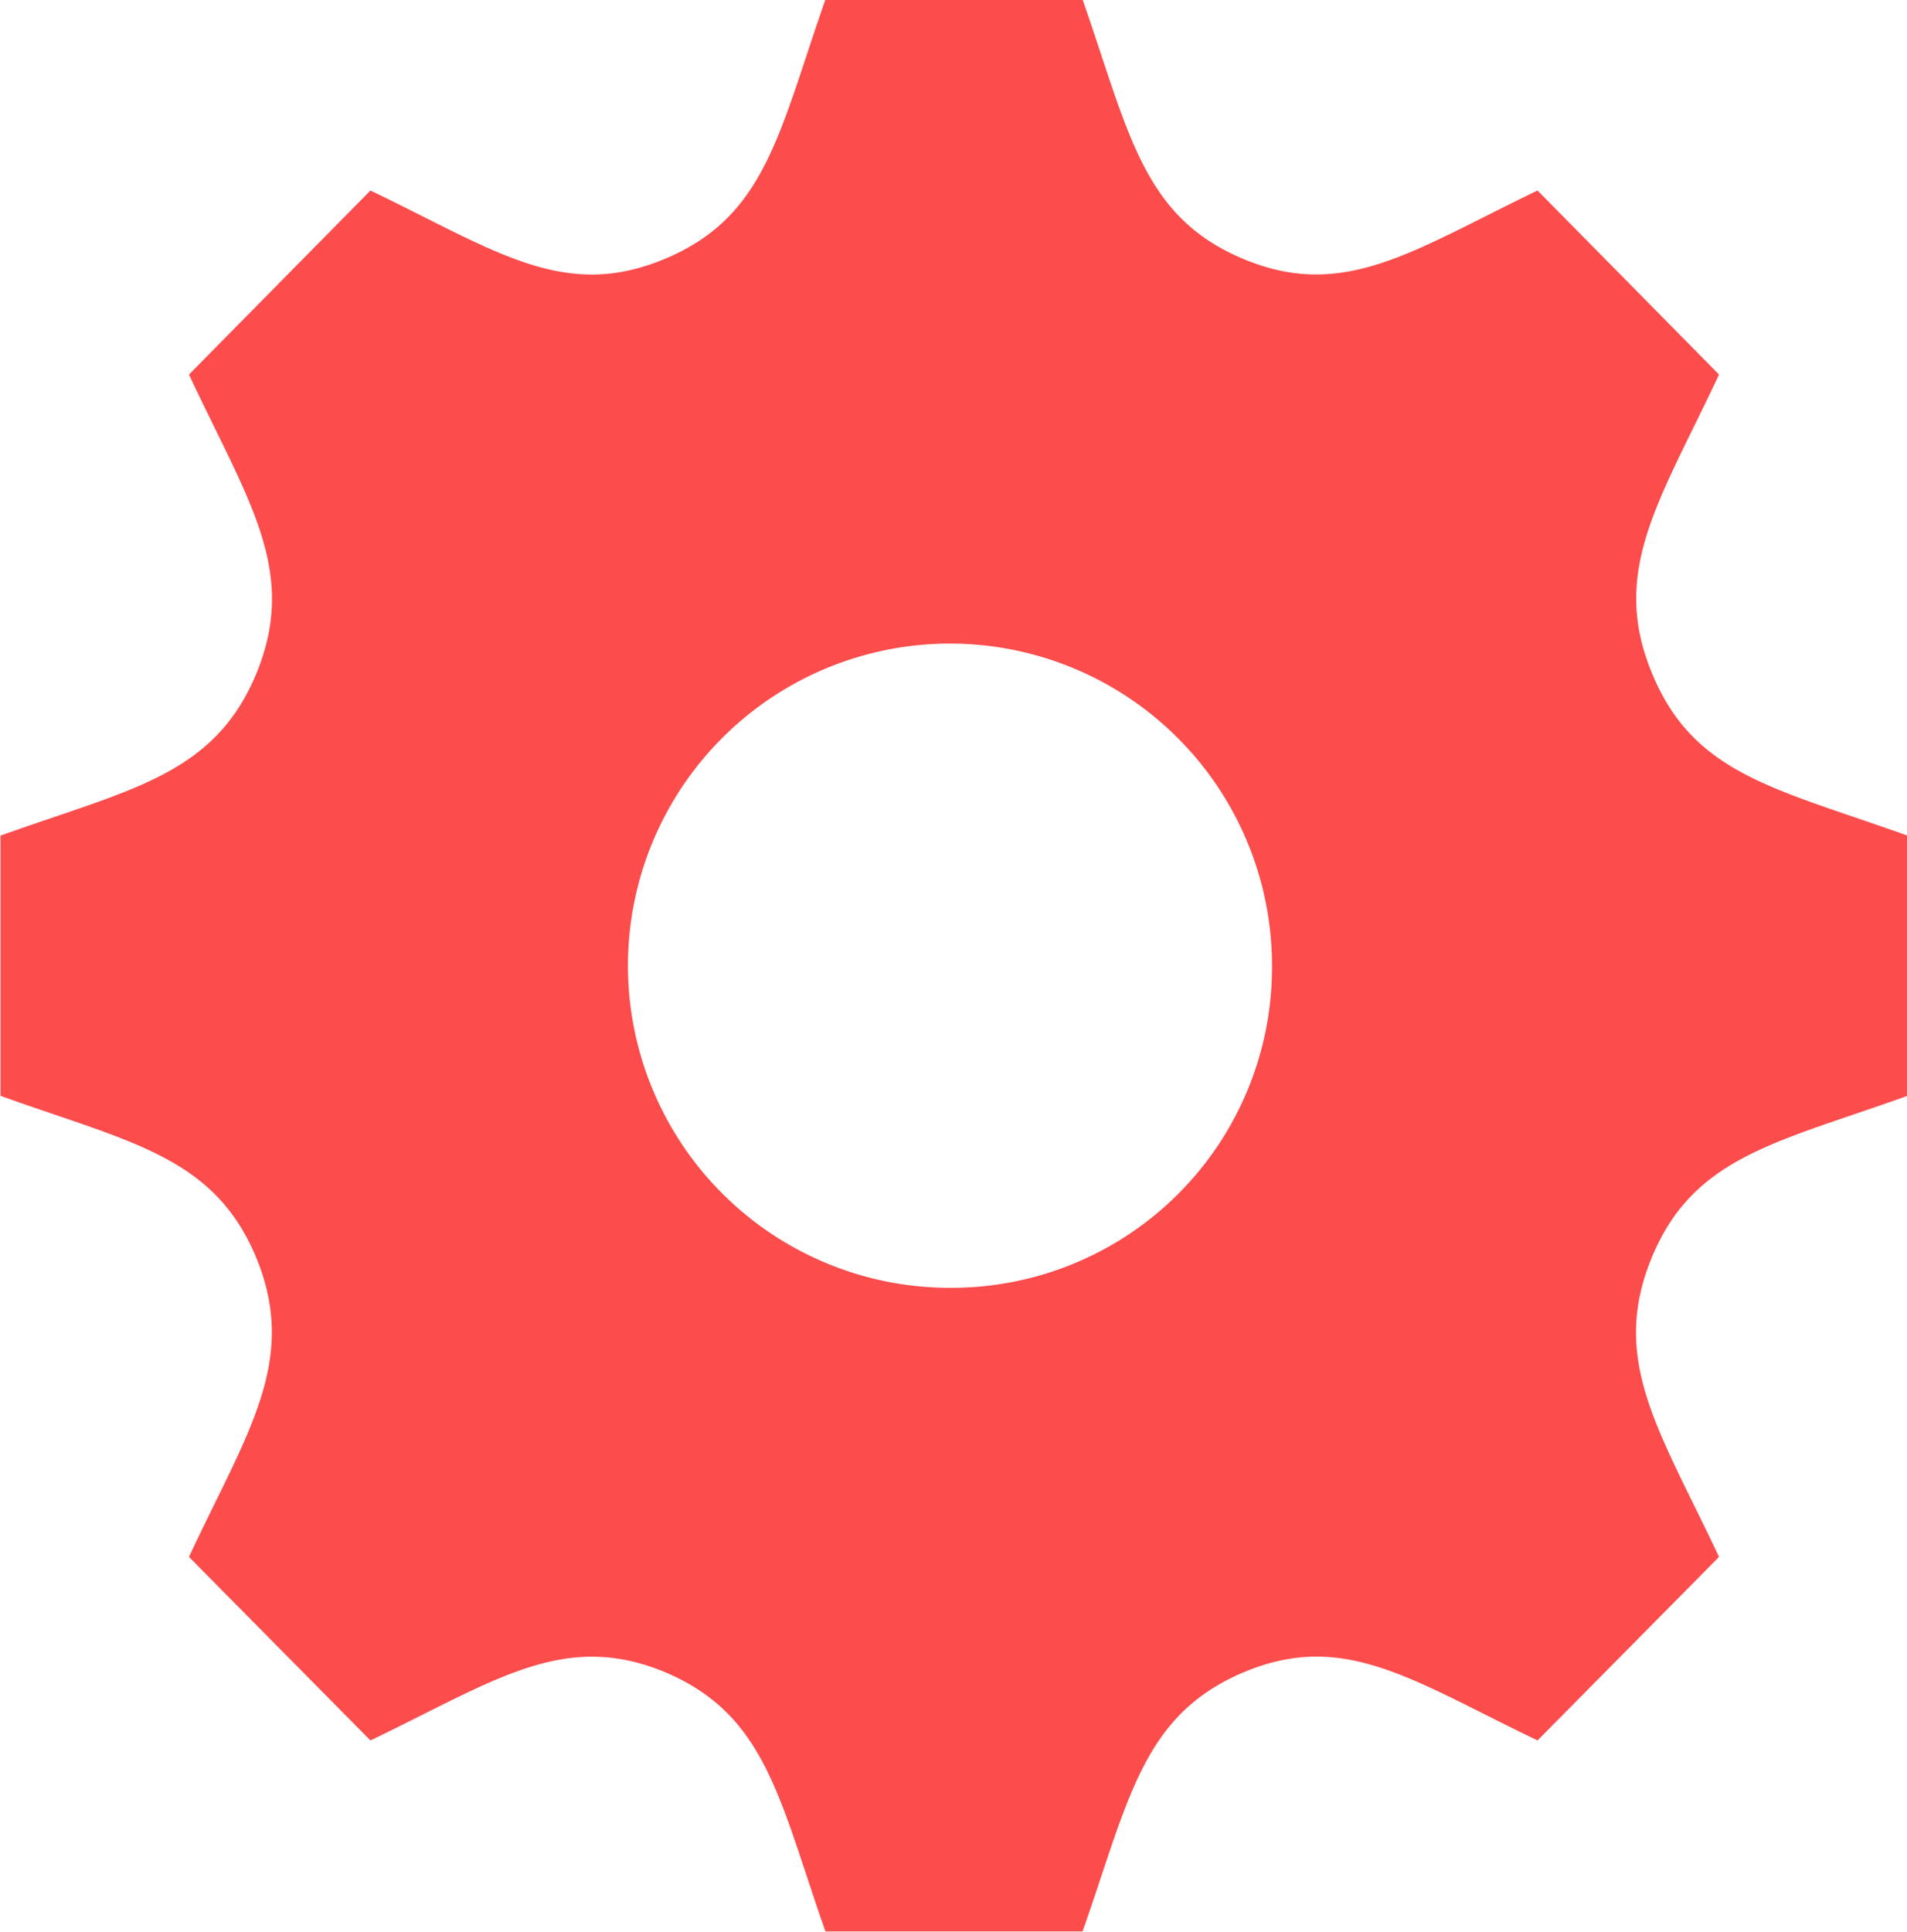
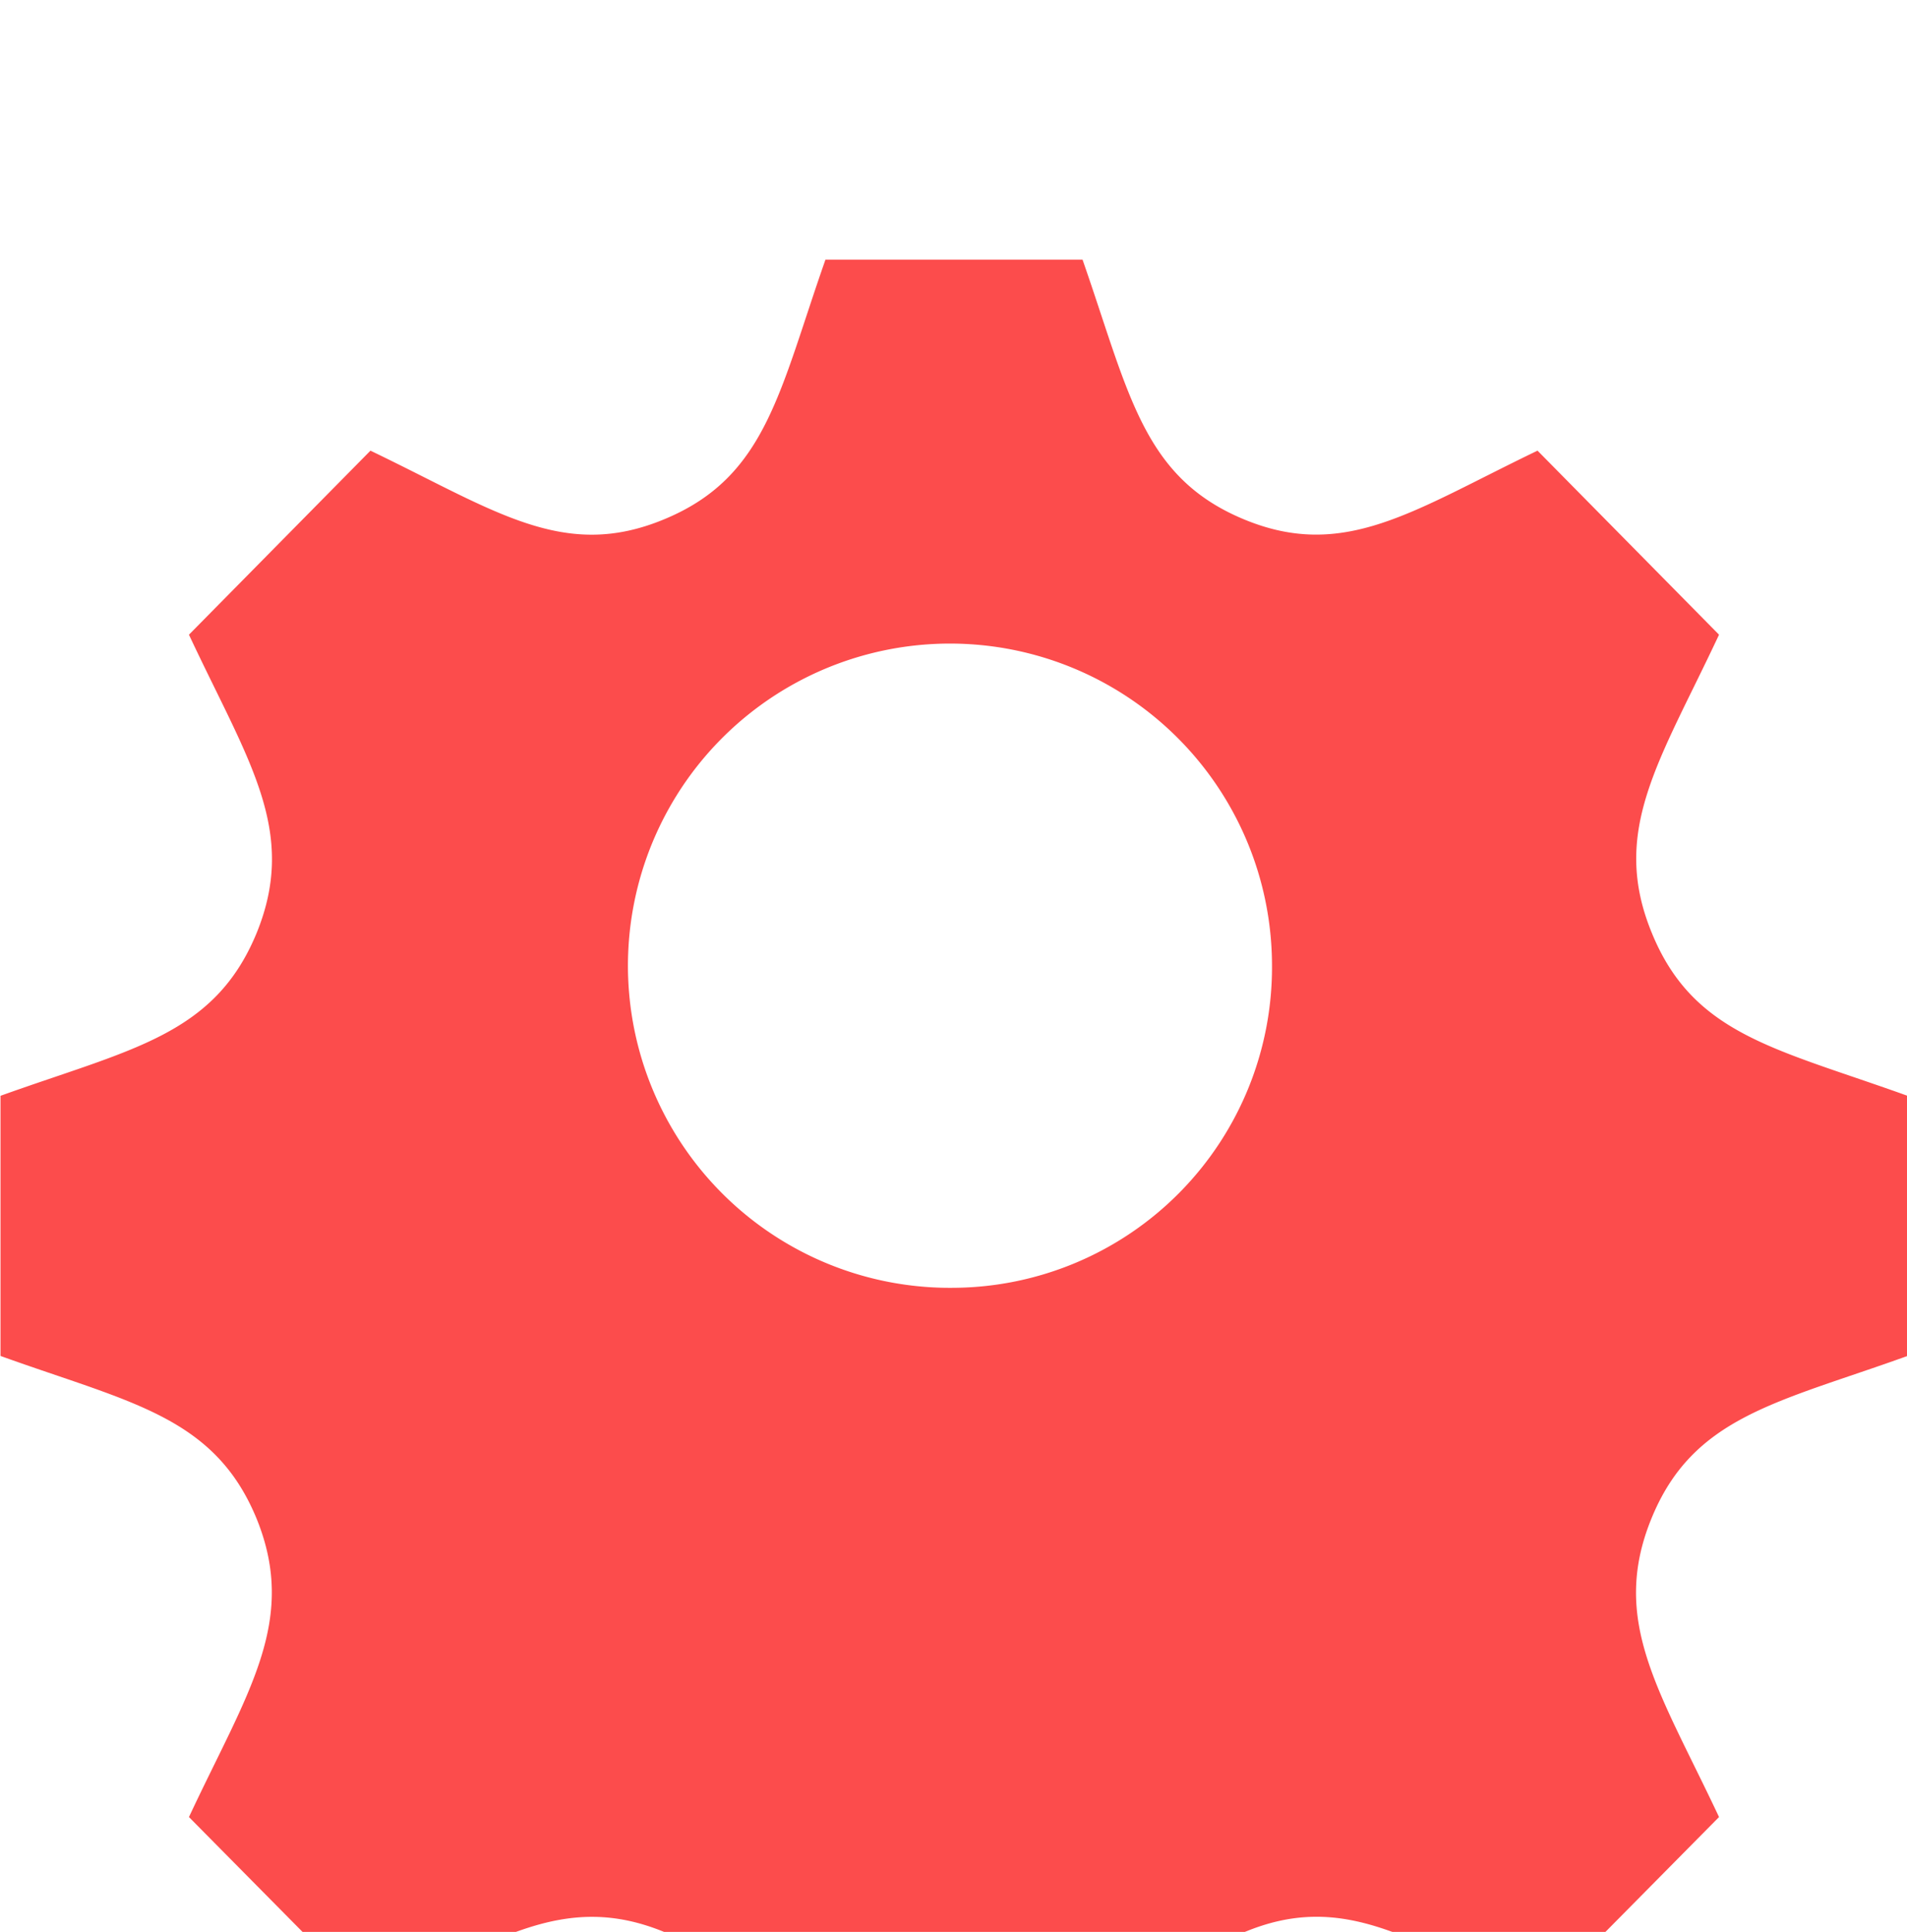
<svg xmlns="http://www.w3.org/2000/svg" width="38.35" height="38.84" viewBox="0 0 38.35 38.84">
  <defs>
    <filter id="d" x="1047.31" y="1188.25" width="38.35" height="38.84" filterUnits="userSpaceOnUse">
      <feFlood result="flood" flood-color="#fc4c4c" />
      <feComposite result="composite" operator="in" in2="SourceGraphic" />
      <feBlend result="blend" in2="SourceGraphic" />
    </filter>
  </defs>
-   <path d="M1085.67 1210.28v-5.23c-2.64-.95-4.3-1.22-5.14-3.27-.85-2.06.16-3.46 1.35-6l-3.65-3.7c-2.5 1.2-3.89 2.23-5.93 1.37-2.02-.85-2.29-2.55-3.22-5.21h-5.17c-.93 2.65-1.19 4.36-3.22 5.21-2.04.86-3.41-.16-5.93-1.37l-3.65 3.7c1.19 2.54 2.2 3.94 1.36 6-.85 2.06-2.53 2.33-5.15 3.27v5.23c2.61.94 4.3 1.21 5.15 3.27.84 2.07-.19 3.5-1.36 6l3.65 3.69c2.5-1.2 3.89-2.22 5.93-1.37 2.03.86 2.29 2.56 3.22 5.21h5.17c.93-2.64 1.2-4.35 3.24-5.21 2.02-.85 3.39.16 5.91 1.37l3.65-3.69c-1.19-2.53-2.2-3.94-1.36-6s2.54-2.33 5.15-3.27zm-19.17 3.86a6.476 6.476 0 116.39-6.48 6.443 6.443 0 01-6.39 6.48z" transform="translate(-1047.31 -1188.25)" fill="#fc4c4c" fill-rule="evenodd" filter="url(#d)" />
+   <path d="M1085.67 1210.28c-2.64-.95-4.3-1.22-5.14-3.27-.85-2.06.16-3.46 1.35-6l-3.65-3.7c-2.5 1.2-3.89 2.23-5.93 1.37-2.02-.85-2.29-2.55-3.22-5.21h-5.17c-.93 2.65-1.19 4.36-3.22 5.21-2.04.86-3.41-.16-5.93-1.37l-3.65 3.7c1.19 2.54 2.2 3.94 1.36 6-.85 2.06-2.53 2.33-5.15 3.27v5.23c2.61.94 4.3 1.21 5.15 3.27.84 2.07-.19 3.5-1.36 6l3.65 3.69c2.5-1.2 3.89-2.22 5.93-1.37 2.03.86 2.29 2.56 3.22 5.21h5.17c.93-2.64 1.2-4.35 3.24-5.21 2.02-.85 3.39.16 5.91 1.37l3.65-3.69c-1.19-2.53-2.2-3.94-1.36-6s2.54-2.33 5.15-3.27zm-19.17 3.86a6.476 6.476 0 116.39-6.48 6.443 6.443 0 01-6.39 6.48z" transform="translate(-1047.31 -1188.25)" fill="#fc4c4c" fill-rule="evenodd" filter="url(#d)" />
</svg>